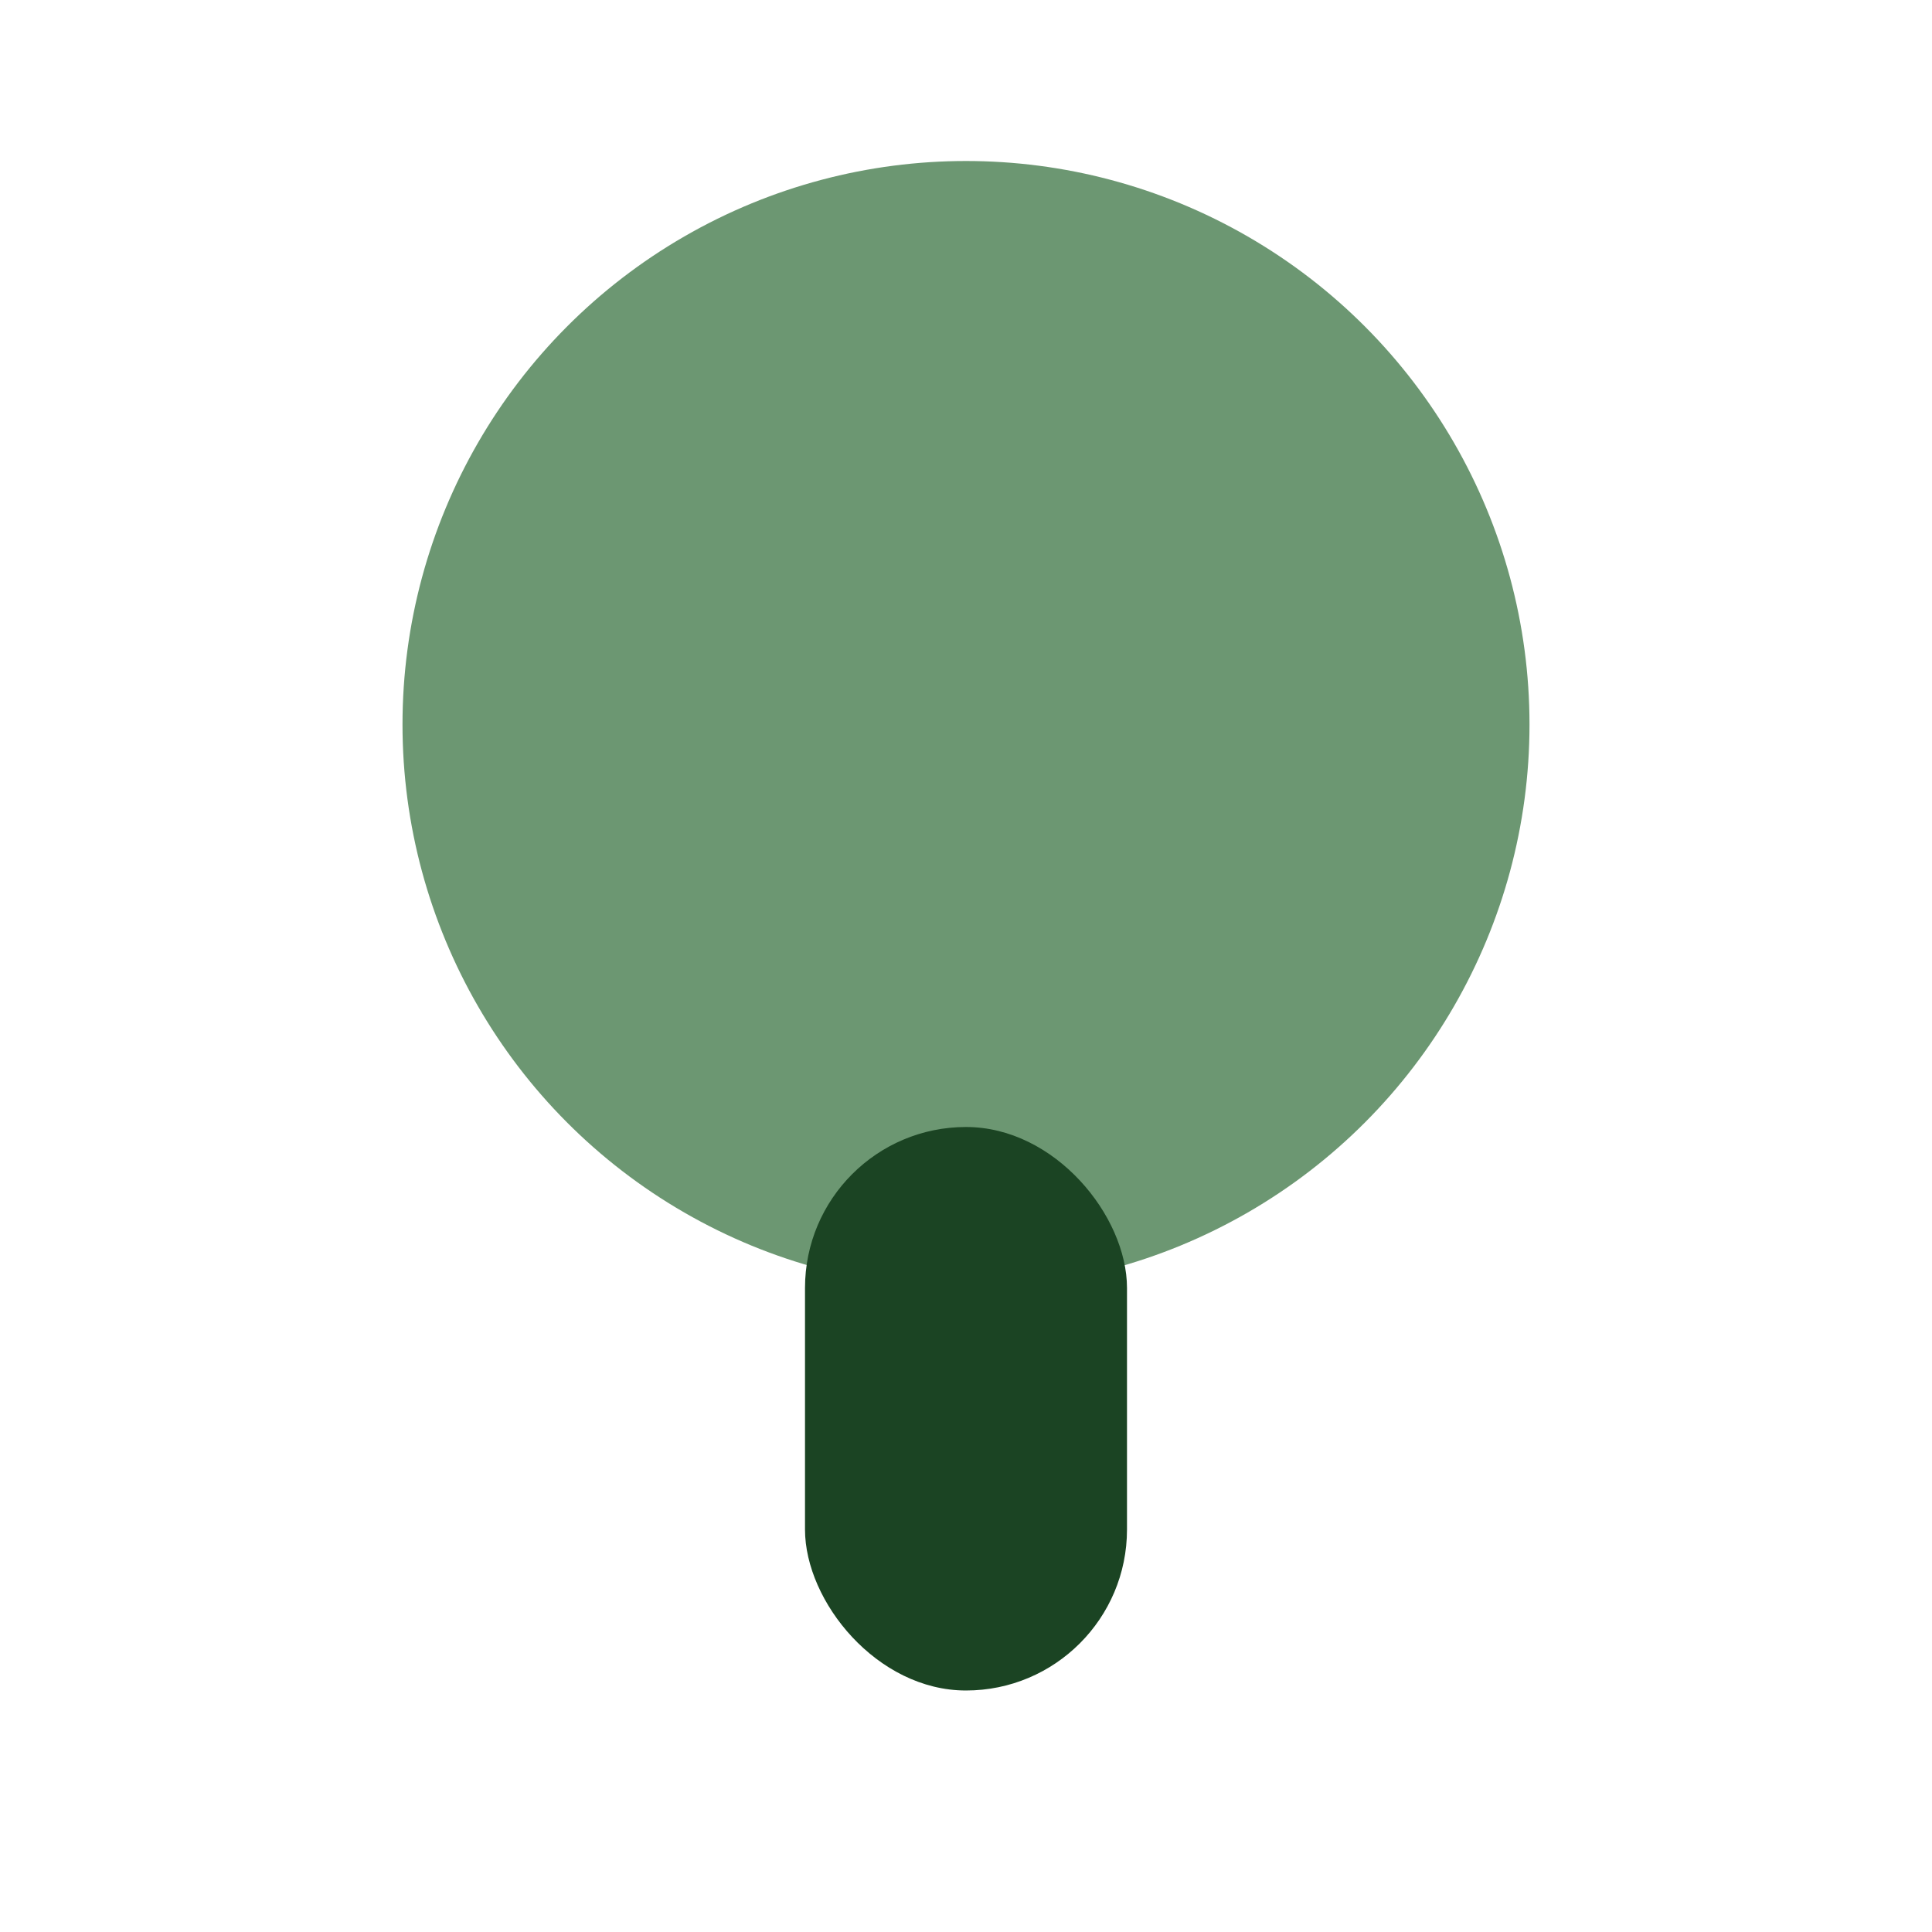
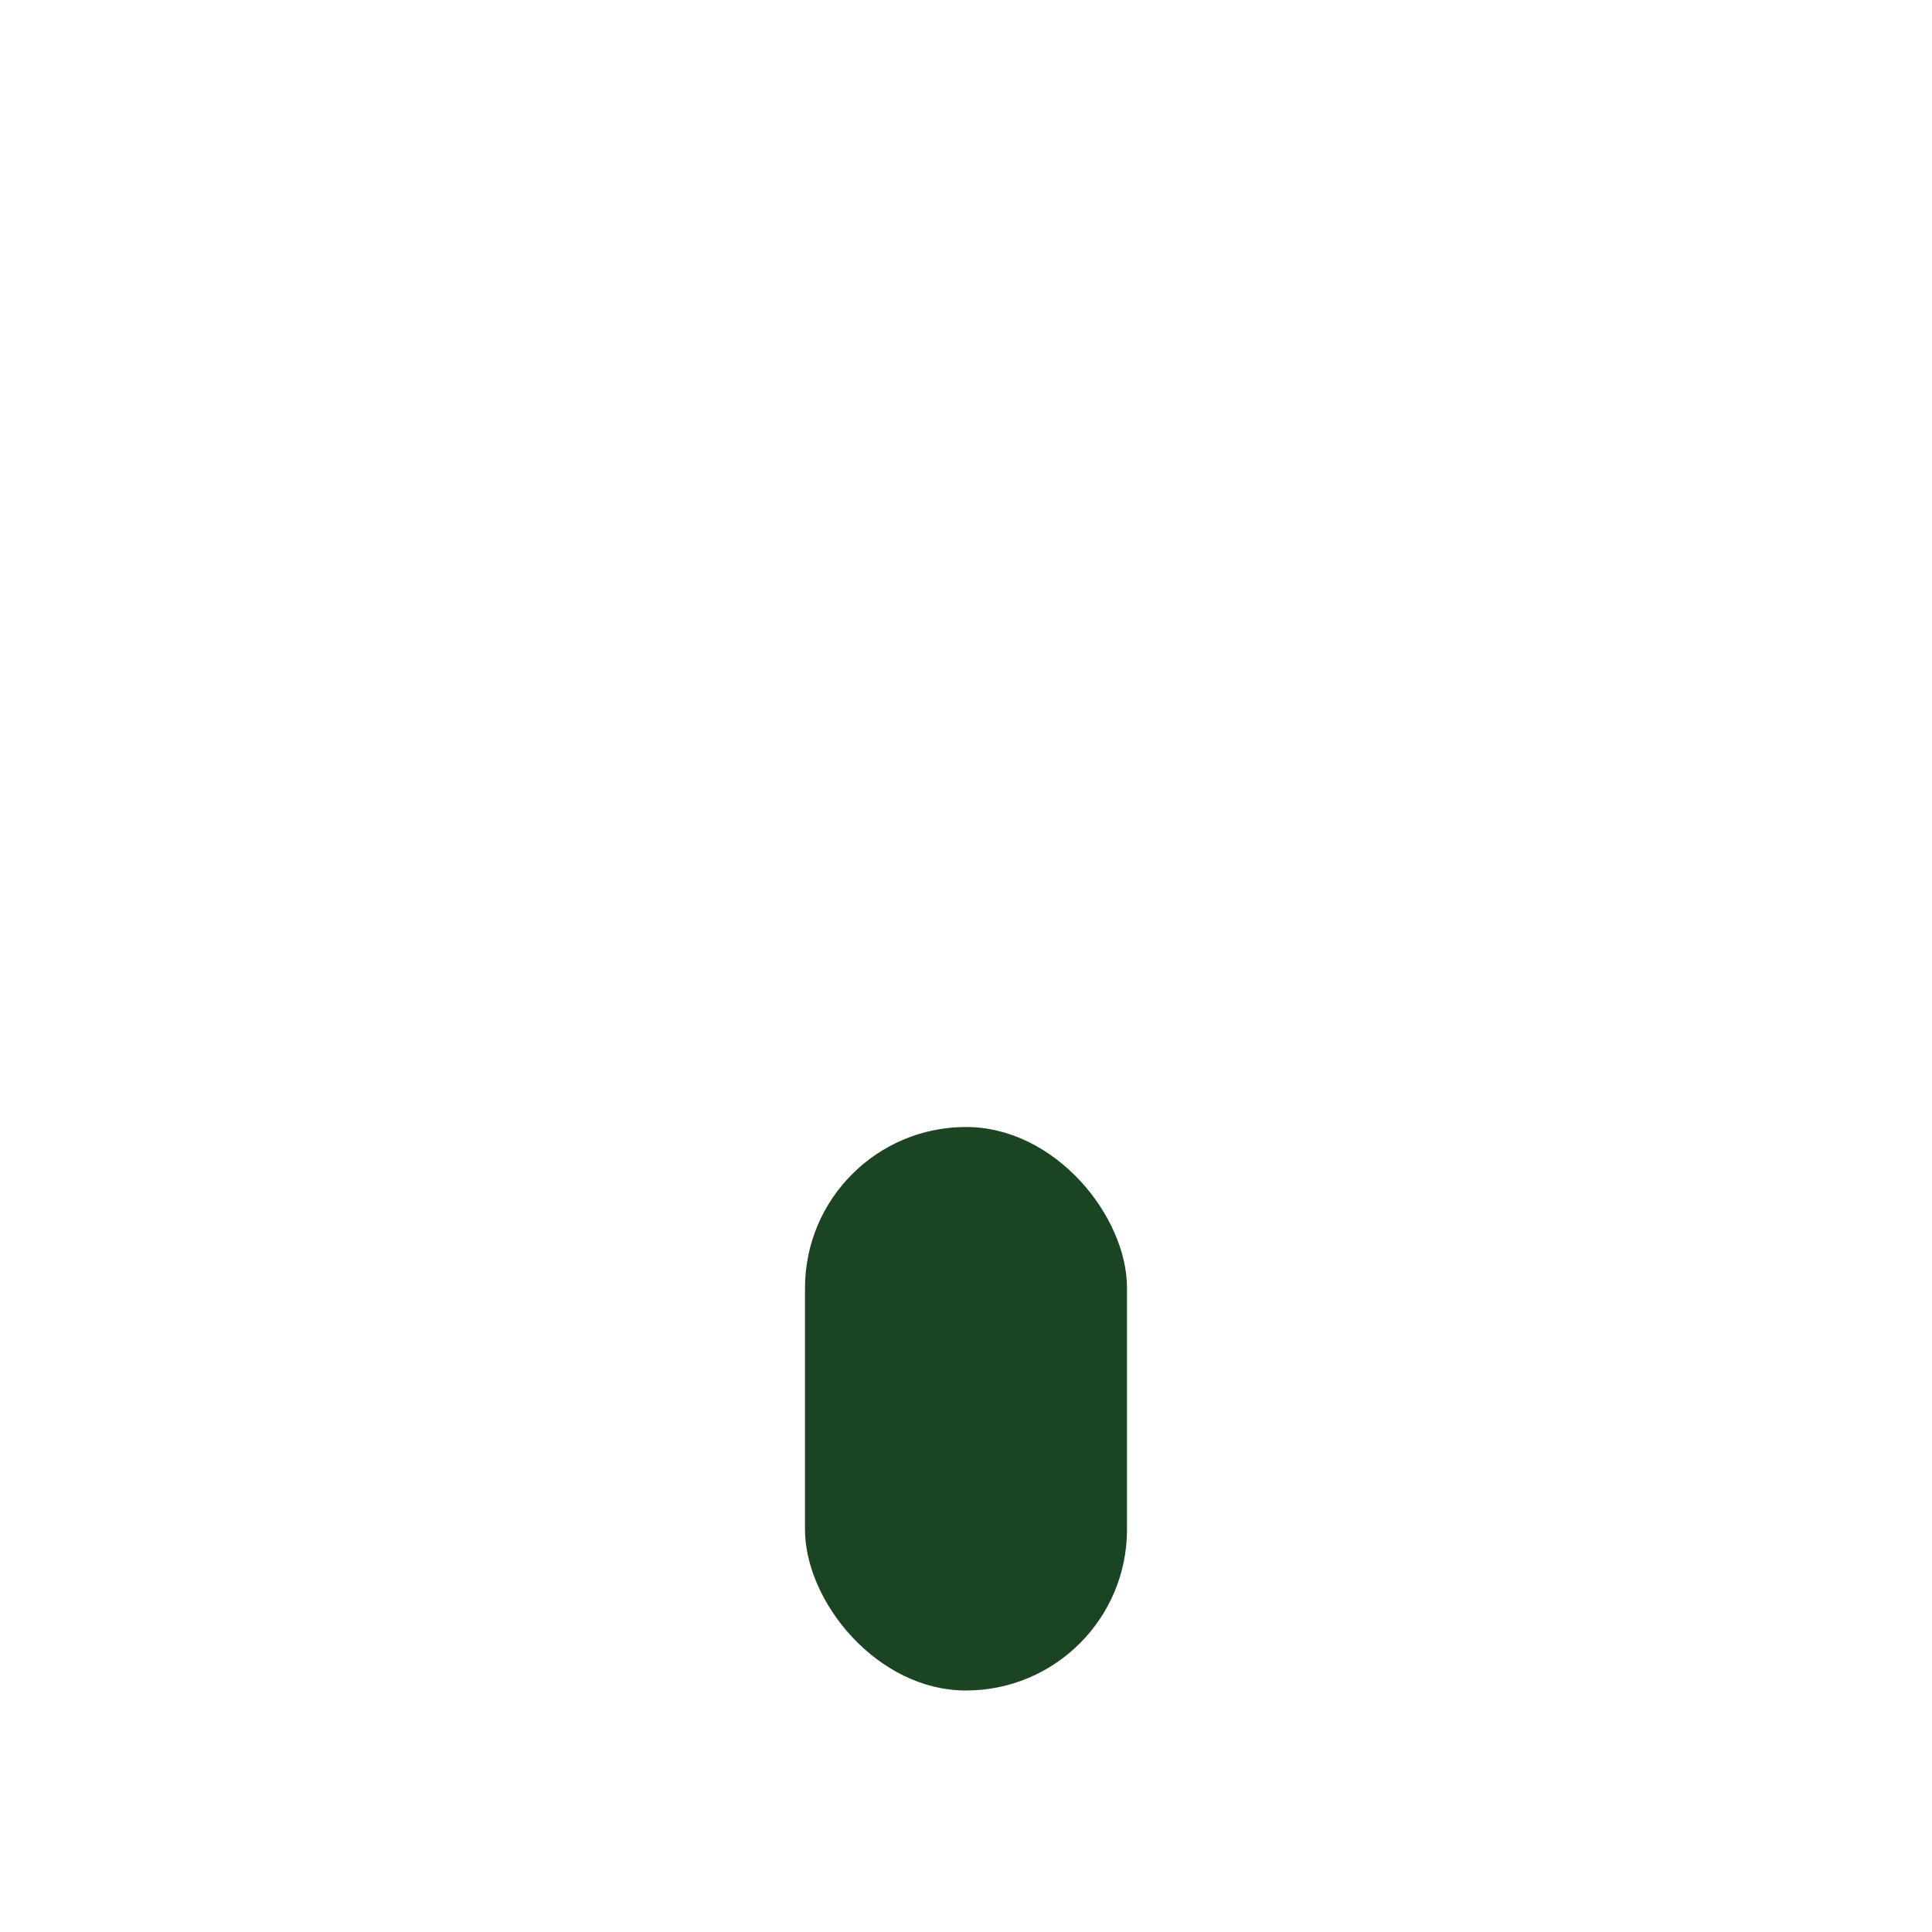
<svg xmlns="http://www.w3.org/2000/svg" width="24" height="24" viewBox="0 0 24 24">
-   <ellipse cx="12" cy="9" rx="7" ry="7" fill="#6C9772" />
  <rect x="10" y="14" width="4" height="7" rx="2" fill="#1B4423" />
</svg>